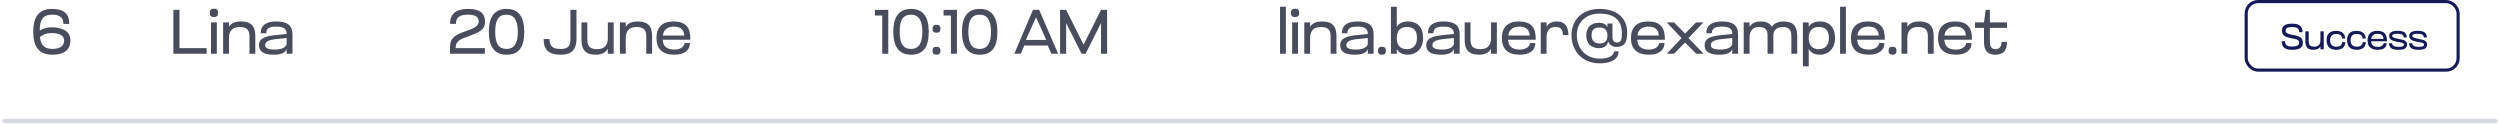
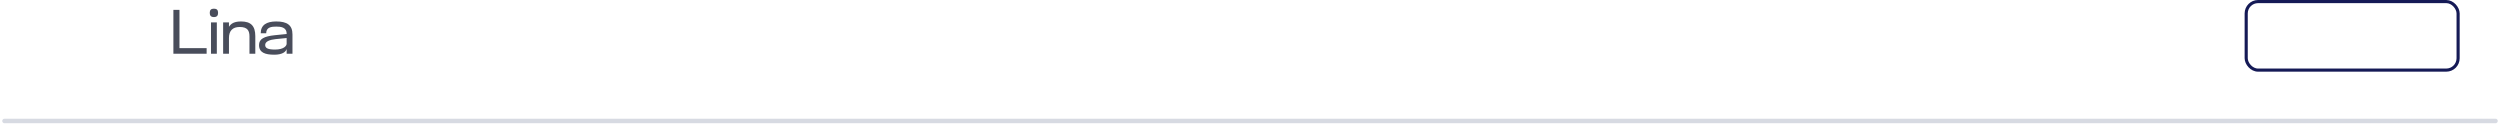
<svg xmlns="http://www.w3.org/2000/svg" width="558" height="28" viewBox="0 0 558 28" fill="none">
-   <path d="M11.564 1.99C14.056 1.99 15.456 2.872 15.456 5.336H14.154C14.154 3.376 12.488 3.278 11.578 3.278C9.73 3.278 8.876 4.272 8.876 6.708V6.82C9.59 6.358 10.542 6.092 11.606 6.092C13.524 6.092 15.722 6.764 15.722 8.99C15.722 10.978 14.462 12.21 11.718 12.21C8.694 12.21 7.42 10.46 7.42 7.1C7.42 3.642 8.792 1.99 11.564 1.99ZM8.918 8.276C9.128 10.152 9.996 10.922 11.704 10.922C13.818 10.922 14.308 9.942 14.308 9.018C14.308 7.926 13.244 7.38 11.578 7.38C10.08 7.38 9.38 7.912 8.918 8.276Z" fill="#494D5B" />
-   <path d="M38.7 12V2.2H40.058V10.74H46.12V12H38.7ZM47.094 12V5H48.397V12H47.094ZM46.815 2.872C46.815 2.242 47.094 1.934 47.752 1.934C48.397 1.934 48.676 2.242 48.676 2.872C48.676 3.488 48.397 3.81 47.752 3.81C47.094 3.81 46.815 3.488 46.815 2.872ZM51.104 12H49.802V5H51.104V5.98C51.594 5.196 52.378 4.79 53.82 4.79C55.99 4.79 56.984 5.784 56.984 8.066V12H55.682V8.15C55.682 6.876 55.276 6.022 53.498 6.022C51.916 6.022 51.104 6.876 51.104 8.486V12ZM63.977 12V10.922C63.809 11.622 62.927 12.21 61.233 12.21C59.175 12.21 57.817 11.748 57.817 10.054C57.817 8.682 58.951 8.108 61.345 7.856L63.977 7.59V7.52C63.977 6.036 62.605 5.938 61.667 5.938C60.645 5.938 59.413 6.036 59.413 7.422H58.195C58.195 5.56 59.525 4.79 61.653 4.79C64.075 4.79 65.279 5.602 65.279 7.674V12H63.977ZM63.977 9.774V8.486L61.485 8.738C60.309 8.864 59.189 9.214 59.189 10.026C59.189 10.642 59.595 11.062 61.373 11.062C63.375 11.062 63.977 10.208 63.977 9.774Z" fill="#494D5B" />
-   <path d="M100.434 10.628C100.434 8.458 101.568 7.772 103.906 6.974C105.782 6.33 106.846 5.826 106.846 4.79C106.846 3.908 106.23 3.278 104.522 3.278C103.136 3.278 101.764 3.502 101.764 5.322H100.462C100.462 2.858 101.974 1.99 104.564 1.99C107.154 1.99 108.26 3.012 108.26 4.86C108.26 6.708 106.804 7.296 104.438 8.15C103.15 8.626 101.708 8.99 101.708 10.614V10.74H108.218V12H100.434V10.628ZM109.102 7.086C109.102 3.726 110.404 1.99 113.064 1.99C115.724 1.99 117.012 3.726 117.012 7.086C117.012 10.446 115.878 12.21 113.064 12.21C110.404 12.21 109.102 10.446 109.102 7.086ZM110.53 7.086C110.53 9.634 111.23 10.922 113.064 10.922C114.772 10.922 115.584 9.634 115.584 7.086C115.584 4.566 114.772 3.278 113.064 3.278C111.188 3.278 110.53 4.566 110.53 7.086ZM128.67 8.668C128.67 11.286 127.326 12.21 125.226 12.21C122.664 12.21 121.348 11.328 121.348 8.724H122.65C122.65 10.628 123.7 10.922 125.212 10.922C126.458 10.922 127.312 10.502 127.312 8.906V2.2H128.67V8.668ZM129.79 5H131.092V8.85C131.092 10.124 131.498 10.978 133.276 10.978C134.858 10.978 135.67 10.124 135.67 8.514V5H136.972V12H135.67V10.894C135.208 11.678 134.382 12.21 132.982 12.21C130.798 12.21 129.79 11.216 129.79 8.934V5ZM139.668 12H138.366V5H139.668V5.98C140.158 5.196 140.942 4.79 142.384 4.79C144.554 4.79 145.548 5.784 145.548 8.066V12H144.246V8.15C144.246 6.876 143.84 6.022 142.062 6.022C140.48 6.022 139.668 6.876 139.668 8.486V12ZM154.082 8.584V8.864H147.922C147.992 10.488 148.986 11.062 150.554 11.062C151.856 11.062 152.78 10.404 152.78 9.606L153.998 9.62C153.998 11.16 152.794 12.21 150.554 12.21C147.838 12.21 146.522 10.922 146.522 8.486C146.522 6.106 147.852 4.79 150.288 4.79C153.004 4.79 154.082 6.078 154.082 8.584ZM147.964 7.926H152.738C152.654 6.428 151.674 5.938 150.386 5.938C149.112 5.938 148.09 6.582 147.964 7.926Z" fill="#494D5B" />
-   <path d="M196.918 12V3.46H195.28V2.2H198.262V12H196.918ZM199.385 7.086C199.385 3.726 200.687 1.99 203.347 1.99C206.007 1.99 207.295 3.726 207.295 7.086C207.295 10.446 206.161 12.21 203.347 12.21C200.687 12.21 199.385 10.446 199.385 7.086ZM200.813 7.086C200.813 9.634 201.513 10.922 203.347 10.922C205.055 10.922 205.867 9.634 205.867 7.086C205.867 4.566 205.055 3.278 203.347 3.278C201.471 3.278 200.813 4.566 200.813 7.086ZM208.135 11.328C208.135 10.74 208.401 10.432 209.017 10.432C209.647 10.432 209.913 10.74 209.913 11.328C209.913 11.916 209.647 12.21 209.017 12.21C208.401 12.21 208.135 11.916 208.135 11.328ZM208.135 6.428C208.135 5.84 208.401 5.532 209.017 5.532C209.647 5.532 209.913 5.84 209.913 6.428C209.913 7.016 209.647 7.31 209.017 7.31C208.401 7.31 208.135 7.016 208.135 6.428ZM212.244 12V3.46H210.606V2.2H213.588V12H212.244ZM214.711 7.086C214.711 3.726 216.013 1.99 218.673 1.99C221.333 1.99 222.621 3.726 222.621 7.086C222.621 10.446 221.487 12.21 218.673 12.21C216.013 12.21 214.711 10.446 214.711 7.086ZM216.139 7.086C216.139 9.634 216.839 10.922 218.673 10.922C220.381 10.922 221.193 9.634 221.193 7.086C221.193 4.566 220.381 3.278 218.673 3.278C216.797 3.278 216.139 4.566 216.139 7.086ZM226.398 12L230.556 2.2H231.942L236.184 12H234.658L233.86 10.166H228.624L227.84 12H226.398ZM228.974 8.906H233.524L231.242 3.852L228.974 8.906ZM236.606 12V2.2H237.964L241.856 9.97L245.748 2.2H247.106V12H245.748V5.14L242.304 12H241.408L237.964 5.14V12H236.606Z" fill="#494D5B" />
-   <path d="M287.002 12H285.7V1.5H287.002V12ZM288.407 12V5H289.709V12H288.407ZM288.127 2.872C288.127 2.242 288.407 1.934 289.065 1.934C289.709 1.934 289.989 2.242 289.989 2.872C289.989 3.488 289.709 3.81 289.065 3.81C288.407 3.81 288.127 3.488 288.127 2.872ZM292.416 12H291.114V5H292.416V5.98C292.906 5.196 293.69 4.79 295.132 4.79C297.302 4.79 298.296 5.784 298.296 8.066V12H296.994V8.15C296.994 6.876 296.588 6.022 294.81 6.022C293.228 6.022 292.416 6.876 292.416 8.486V12ZM305.29 12V10.922C305.122 11.622 304.24 12.21 302.546 12.21C300.488 12.21 299.13 11.748 299.13 10.054C299.13 8.682 300.264 8.108 302.658 7.856L305.29 7.59V7.52C305.29 6.036 303.918 5.938 302.98 5.938C301.958 5.938 300.726 6.036 300.726 7.422H299.508C299.508 5.56 300.838 4.79 302.966 4.79C305.388 4.79 306.592 5.602 306.592 7.674V12H305.29ZM305.29 9.774V8.486L302.798 8.738C301.622 8.864 300.502 9.214 300.502 10.026C300.502 10.642 300.908 11.062 302.686 11.062C304.688 11.062 305.29 10.208 305.29 9.774ZM307.568 11.328C307.568 10.74 307.834 10.432 308.45 10.432C309.08 10.432 309.346 10.74 309.346 11.328C309.346 11.916 309.08 12.21 308.45 12.21C307.834 12.21 307.568 11.916 307.568 11.328ZM311.762 12H310.46V1.5H311.762V6.008C312.196 5.238 312.966 4.79 314.352 4.79C316.298 4.79 317.642 6.064 317.642 8.5C317.642 10.936 316.046 12.21 314.268 12.21C312.938 12.21 312.182 11.706 311.762 10.936V12ZM316.27 8.486C316.27 6.876 315.584 6.022 314.044 6.022C312.574 6.022 311.762 6.834 311.762 8.486C311.762 10.152 312.574 10.978 314.044 10.978C315.36 10.978 316.27 10.11 316.27 8.486ZM324.499 12V10.922C324.331 11.622 323.449 12.21 321.755 12.21C319.697 12.21 318.339 11.748 318.339 10.054C318.339 8.682 319.473 8.108 321.867 7.856L324.499 7.59V7.52C324.499 6.036 323.127 5.938 322.189 5.938C321.167 5.938 319.935 6.036 319.935 7.422H318.717C318.717 5.56 320.047 4.79 322.175 4.79C324.597 4.79 325.801 5.602 325.801 7.674V12H324.499ZM324.499 9.774V8.486L322.007 8.738C320.831 8.864 319.711 9.214 319.711 10.026C319.711 10.642 320.117 11.062 321.895 11.062C323.897 11.062 324.499 10.208 324.499 9.774ZM326.917 5H328.219V8.85C328.219 10.124 328.625 10.978 330.403 10.978C331.985 10.978 332.797 10.124 332.797 8.514V5H334.099V12H332.797V10.894C332.335 11.678 331.509 12.21 330.109 12.21C327.925 12.21 326.917 11.216 326.917 8.934V5ZM342.773 8.584V8.864H336.613C336.683 10.488 337.677 11.062 339.245 11.062C340.547 11.062 341.471 10.404 341.471 9.606L342.689 9.62C342.689 11.16 341.485 12.21 339.245 12.21C336.529 12.21 335.213 10.922 335.213 8.486C335.213 6.106 336.543 4.79 338.979 4.79C341.695 4.79 342.773 6.078 342.773 8.584ZM336.655 7.926H341.429C341.345 6.428 340.365 5.938 339.077 5.938C337.803 5.938 336.781 6.582 336.655 7.926ZM345.19 12H343.888V5H345.19V5.994C345.596 5.224 346.338 4.79 347.542 4.79C349.208 4.79 350.062 5.826 350.062 7.828H348.844C348.844 6.722 348.466 6.022 347.192 6.022C345.946 6.022 345.19 6.694 345.19 8.374V12ZM354.048 7.926C354.048 6.064 355.126 5.084 356.89 5.084C357.898 5.084 358.458 5.434 358.78 6.05V5.252H359.9V8.248C359.9 9.186 360.348 9.48 360.894 9.48C361.916 9.48 362 8.696 362 7.422C362 4.216 359.984 3.04 356.988 3.04C353.964 3.04 351.948 4.958 351.948 7.828C351.948 10.684 353.838 13.092 357.1 13.092C358.976 13.092 360.25 12.462 360.25 11.454H361.272C361.272 13.792 358.486 14.142 357.072 14.142C353.166 14.142 350.758 11.37 350.758 7.856C350.758 4.342 353.25 1.99 356.988 1.99C360.698 1.99 363.19 3.824 363.19 7.324C363.19 9.718 362.336 10.474 360.866 10.474C359.802 10.474 359.214 9.956 358.962 9.27C358.71 10.138 358.136 10.754 356.918 10.754C355.224 10.754 354.048 9.774 354.048 7.926ZM355.238 7.912C355.238 9.074 355.91 9.704 357.058 9.704C358.234 9.704 358.78 9.102 358.78 7.94C358.78 6.75 358.22 6.148 357.03 6.148C355.714 6.148 355.238 6.736 355.238 7.912ZM371.593 8.584V8.864H365.433C365.503 10.488 366.497 11.062 368.065 11.062C369.367 11.062 370.291 10.404 370.291 9.606L371.509 9.62C371.509 11.16 370.305 12.21 368.065 12.21C365.349 12.21 364.033 10.922 364.033 8.486C364.033 6.106 365.363 4.79 367.799 4.79C370.515 4.79 371.593 6.078 371.593 8.584ZM365.475 7.926H370.249C370.165 6.428 369.185 5.938 367.897 5.938C366.623 5.938 365.601 6.582 365.475 7.926ZM376.88 8.5L380.254 12H378.602L376.11 9.494L373.646 12H372.008L375.326 8.5L372.008 5H373.646L376.11 7.492L378.56 5H380.198L376.88 8.5ZM386.637 12V10.922C386.469 11.622 385.587 12.21 383.893 12.21C381.835 12.21 380.477 11.748 380.477 10.054C380.477 8.682 381.611 8.108 384.005 7.856L386.637 7.59V7.52C386.637 6.036 385.265 5.938 384.327 5.938C383.305 5.938 382.073 6.036 382.073 7.422H380.855C380.855 5.56 382.185 4.79 384.313 4.79C386.735 4.79 387.939 5.602 387.939 7.674V12H386.637ZM386.637 9.774V8.486L384.145 8.738C382.969 8.864 381.849 9.214 381.849 10.026C381.849 10.642 382.255 11.062 384.033 11.062C386.035 11.062 386.637 10.208 386.637 9.774ZM395.818 12H394.516V7.786C394.516 6.876 394.166 6.022 392.612 6.022C391.212 6.022 390.498 6.876 390.498 8.486V12H389.196V5H390.498V5.966C390.988 5.224 391.786 4.79 392.99 4.79C394.25 4.79 395.062 5.21 395.482 5.966C395.902 5.308 396.728 4.79 398.058 4.79C400.228 4.79 401.138 5.784 401.138 8.066V12H399.836V8.15C399.836 6.876 399.472 6.022 397.932 6.022C396.532 6.022 395.818 6.876 395.818 7.786V12ZM403.705 14.8H402.403V5H403.705V6.008C404.153 5.21 404.951 4.79 406.323 4.79C408.241 4.79 409.585 6.064 409.585 8.5C409.585 10.936 407.989 12.21 406.267 12.21C404.923 12.21 404.153 11.734 403.705 10.908V14.8ZM408.213 8.486C408.213 6.876 407.527 6.022 405.987 6.022C404.517 6.022 403.705 6.834 403.705 8.486C403.705 10.152 404.517 10.978 405.987 10.978C407.303 10.978 408.213 10.11 408.213 8.486ZM412.004 12H410.702V1.5H412.004V12ZM420.689 8.584V8.864H414.529C414.599 10.488 415.593 11.062 417.161 11.062C418.463 11.062 419.387 10.404 419.387 9.606L420.605 9.62C420.605 11.16 419.401 12.21 417.161 12.21C414.445 12.21 413.129 10.922 413.129 8.486C413.129 6.106 414.459 4.79 416.895 4.79C419.611 4.79 420.689 6.078 420.689 8.584ZM414.571 7.926H419.345C419.261 6.428 418.281 5.938 416.993 5.938C415.719 5.938 414.697 6.582 414.571 7.926ZM421.524 11.328C421.524 10.74 421.79 10.432 422.406 10.432C423.036 10.432 423.302 10.74 423.302 11.328C423.302 11.916 423.036 12.21 422.406 12.21C421.79 12.21 421.524 11.916 421.524 11.328ZM425.717 12H424.415V5H425.717V5.98C426.207 5.196 426.991 4.79 428.433 4.79C430.603 4.79 431.597 5.784 431.597 8.066V12H430.295V8.15C430.295 6.876 429.889 6.022 428.111 6.022C426.529 6.022 425.717 6.876 425.717 8.486V12ZM440.13 8.584V8.864H433.97C434.04 10.488 435.034 11.062 436.602 11.062C437.904 11.062 438.828 10.404 438.828 9.606L440.046 9.62C440.046 11.16 438.842 12.21 436.602 12.21C433.886 12.21 432.57 10.922 432.57 8.486C432.57 6.106 433.9 4.79 436.336 4.79C439.052 4.79 440.13 6.078 440.13 8.584ZM434.012 7.926H438.786C438.702 6.428 437.722 5.938 436.434 5.938C435.16 5.938 434.138 6.582 434.012 7.926ZM442.827 9.368V6.218H440.825V5H442.827L443.205 2.2H444.143V5H447.965V6.218H444.143V9.27C444.143 10.138 444.339 10.978 445.361 10.978C446.103 10.978 446.747 10.6 446.747 9.34H447.965C447.965 11.51 446.943 12.21 445.333 12.21C443.821 12.21 442.827 11.496 442.827 9.368Z" fill="#494D5B" />
+   <path d="M38.7 12V2.2H40.058V10.74H46.12V12ZM47.094 12V5H48.397V12H47.094ZM46.815 2.872C46.815 2.242 47.094 1.934 47.752 1.934C48.397 1.934 48.676 2.242 48.676 2.872C48.676 3.488 48.397 3.81 47.752 3.81C47.094 3.81 46.815 3.488 46.815 2.872ZM51.104 12H49.802V5H51.104V5.98C51.594 5.196 52.378 4.79 53.82 4.79C55.99 4.79 56.984 5.784 56.984 8.066V12H55.682V8.15C55.682 6.876 55.276 6.022 53.498 6.022C51.916 6.022 51.104 6.876 51.104 8.486V12ZM63.977 12V10.922C63.809 11.622 62.927 12.21 61.233 12.21C59.175 12.21 57.817 11.748 57.817 10.054C57.817 8.682 58.951 8.108 61.345 7.856L63.977 7.59V7.52C63.977 6.036 62.605 5.938 61.667 5.938C60.645 5.938 59.413 6.036 59.413 7.422H58.195C58.195 5.56 59.525 4.79 61.653 4.79C64.075 4.79 65.279 5.602 65.279 7.674V12H63.977ZM63.977 9.774V8.486L61.485 8.738C60.309 8.864 59.189 9.214 59.189 10.026C59.189 10.642 59.595 11.062 61.373 11.062C63.375 11.062 63.977 10.208 63.977 9.774Z" fill="#494D5B" />
  <path opacity="0.5" d="M1 27H557" stroke="#B0B7C6" stroke-linecap="round" />
-   <path d="M511.395 8.536C510.195 8.272 509.339 8.008 509.339 6.864C509.339 5.736 510.051 5.28 511.643 5.28C513.035 5.28 513.931 5.776 513.931 7.184H513.187C513.187 6.168 512.435 6.04 511.627 6.04C510.475 6.04 510.147 6.328 510.147 6.856C510.147 7.424 510.755 7.616 511.763 7.792C513.203 8.032 513.995 8.4 513.995 9.52C513.995 10.656 513.211 11.12 511.571 11.12C510.147 11.12 509.275 10.624 509.275 9.216H510.019C510.019 10.256 510.763 10.384 511.595 10.384C512.627 10.384 513.179 10.128 513.179 9.536C513.179 8.704 512.059 8.68 511.395 8.536ZM514.558 7H515.302V9.2C515.302 9.928 515.534 10.416 516.55 10.416C517.454 10.416 517.918 9.928 517.918 9.008V7H518.662V11H517.918V10.368C517.654 10.816 517.182 11.12 516.382 11.12C515.134 11.12 514.558 10.552 514.558 9.248V7ZM521.459 6.88C522.763 6.88 523.443 7.64 523.443 8.6H522.755C522.755 8.016 522.347 7.584 521.443 7.584C520.643 7.584 520.083 7.952 520.083 8.984C520.083 10.064 520.699 10.416 521.459 10.416C522.387 10.416 522.771 9.984 522.771 9.4H523.467C523.467 10.36 522.859 11.12 521.475 11.12C520.051 11.12 519.299 10.392 519.299 9C519.299 7.592 519.947 6.88 521.459 6.88ZM526.029 6.88C527.333 6.88 528.013 7.64 528.013 8.6H527.325C527.325 8.016 526.917 7.584 526.013 7.584C525.213 7.584 524.653 7.952 524.653 8.984C524.653 10.064 525.269 10.416 526.029 10.416C526.957 10.416 527.341 9.984 527.341 9.4H528.037C528.037 10.36 527.429 11.12 526.045 11.12C524.621 11.12 523.869 10.392 523.869 9C523.869 7.592 524.517 6.88 526.029 6.88ZM532.759 9.048V9.208H529.239C529.279 10.136 529.847 10.464 530.743 10.464C531.487 10.464 532.015 10.088 532.015 9.632L532.711 9.64C532.711 10.52 532.023 11.12 530.743 11.12C529.191 11.12 528.439 10.384 528.439 8.992C528.439 7.632 529.199 6.88 530.591 6.88C532.143 6.88 532.759 7.616 532.759 9.048ZM529.263 8.672H531.991C531.943 7.816 531.383 7.536 530.647 7.536C529.919 7.536 529.335 7.904 529.263 8.672ZM533.252 8.032C533.252 7.224 533.964 6.88 535.14 6.88C536.54 6.88 537.196 7.32 537.196 8.36H536.508C536.508 7.72 535.964 7.536 535.068 7.536C534.108 7.536 533.932 7.784 533.932 8.024C533.932 8.288 534.26 8.48 535.324 8.672C536.516 8.888 537.244 9.056 537.244 9.944C537.244 10.792 536.588 11.12 535.364 11.12C533.892 11.12 533.236 10.68 533.236 9.64H533.932C533.932 10.256 534.556 10.464 535.412 10.464C536.268 10.464 536.564 10.264 536.564 9.968C536.564 9.528 536.044 9.512 535.092 9.336C534.196 9.176 533.252 8.896 533.252 8.032ZM537.736 8.032C537.736 7.224 538.448 6.88 539.624 6.88C541.024 6.88 541.68 7.32 541.68 8.36H540.992C540.992 7.72 540.448 7.536 539.552 7.536C538.592 7.536 538.416 7.784 538.416 8.024C538.416 8.288 538.744 8.48 539.808 8.672C541 8.888 541.728 9.056 541.728 9.944C541.728 10.792 541.072 11.12 539.848 11.12C538.376 11.12 537.72 10.68 537.72 9.64H538.416C538.416 10.256 539.04 10.464 539.896 10.464C540.752 10.464 541.048 10.264 541.048 9.968C541.048 9.528 540.528 9.512 539.576 9.336C538.68 9.176 537.736 8.896 537.736 8.032Z" fill="#151A56" />
  <rect x="501.35" y="0.35" width="47.3" height="15.3" rx="2.65" stroke="#151A56" stroke-width="0.7" />
</svg>